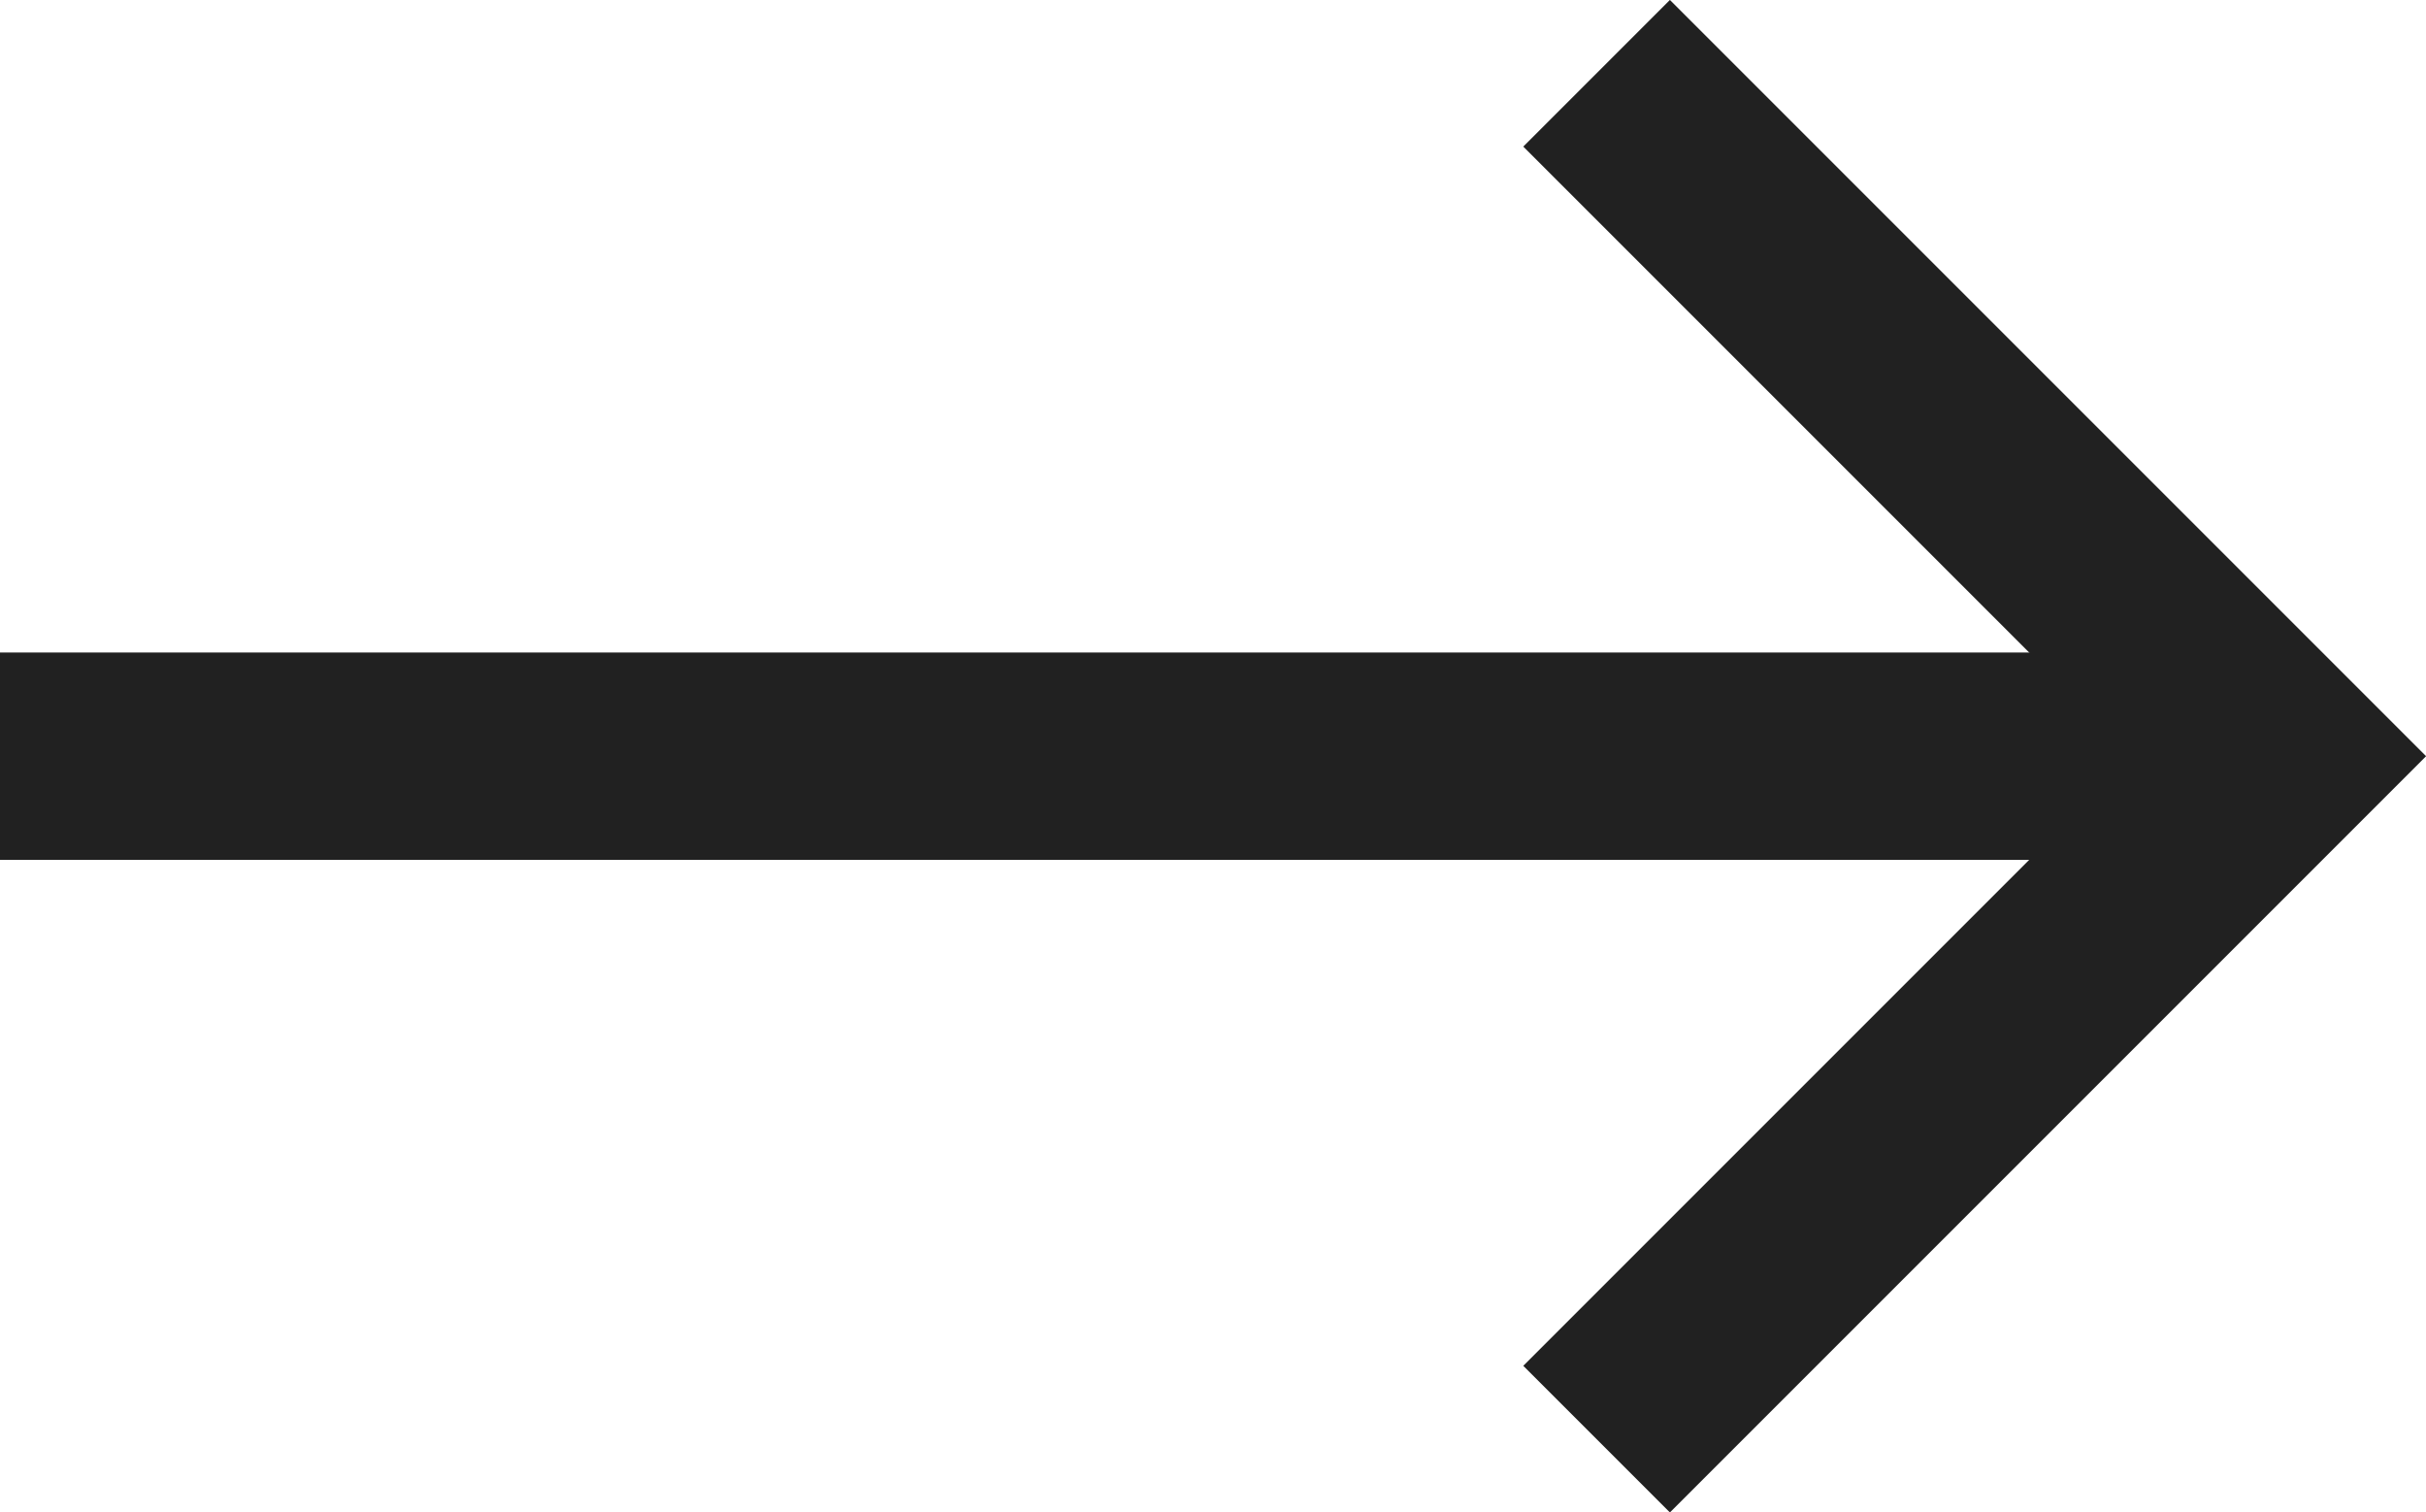
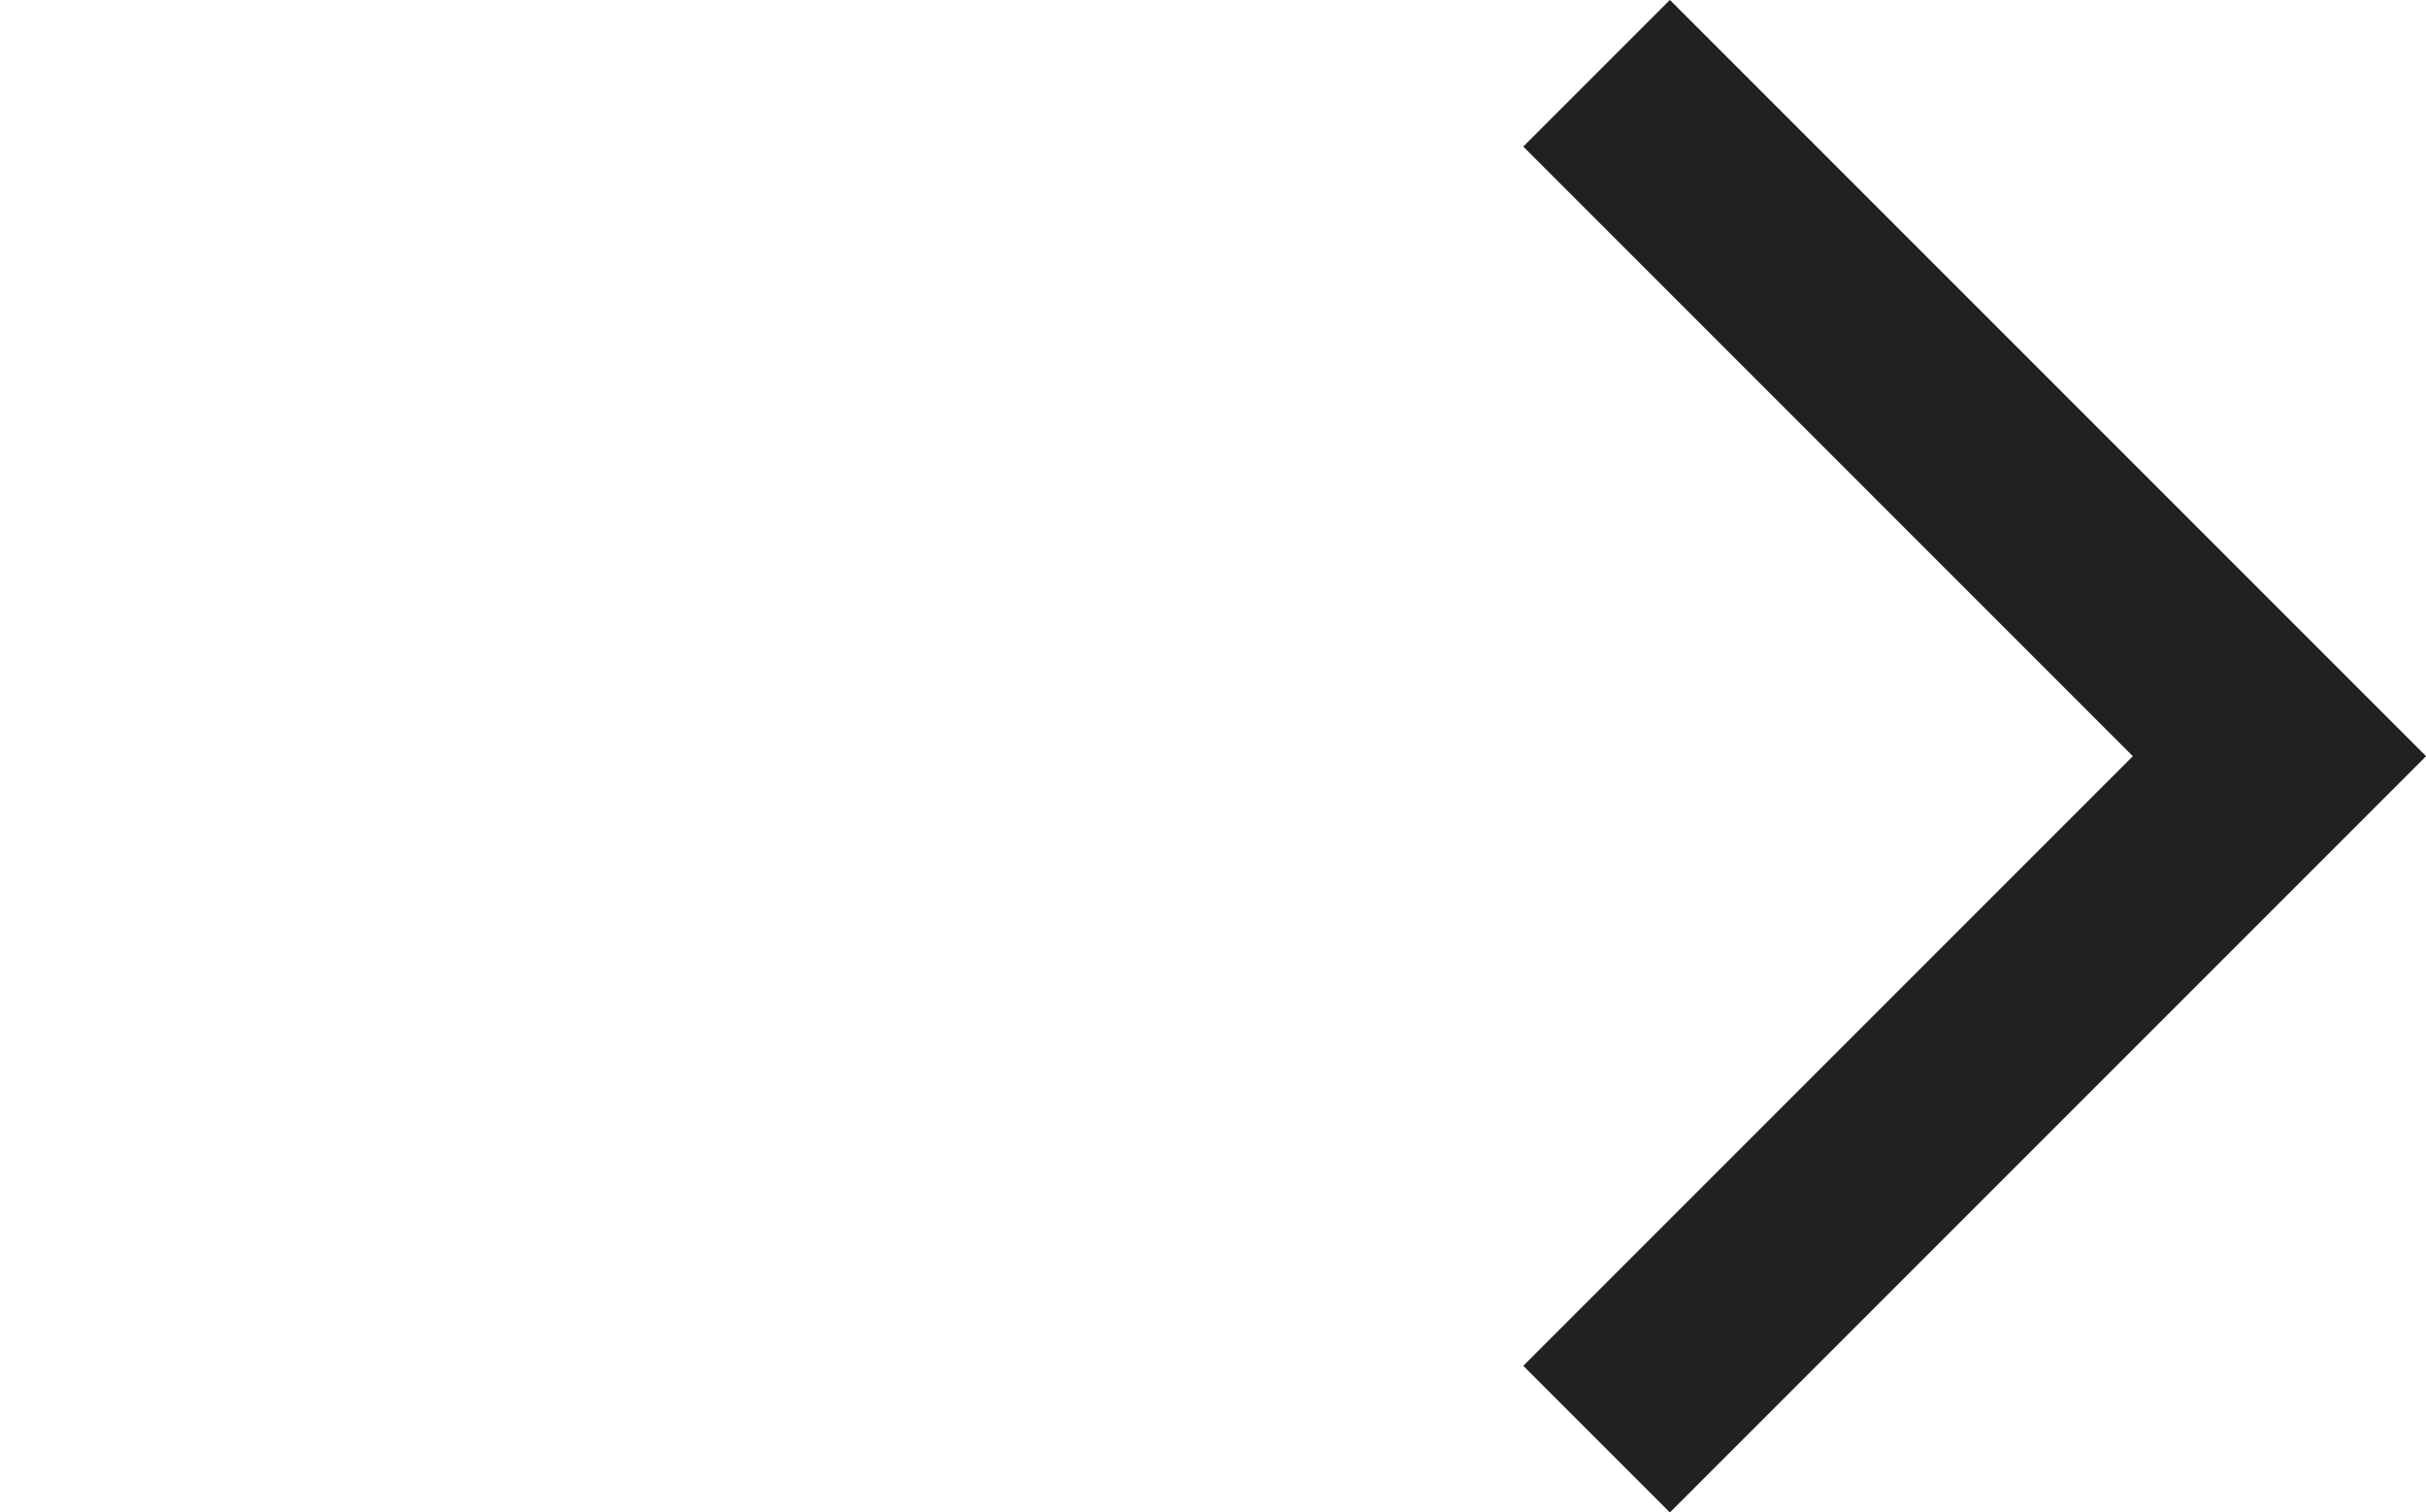
<svg xmlns="http://www.w3.org/2000/svg" viewBox="0 0 17.55 10.94">
  <defs>
    <style>.cls-1{fill:none;stroke:#212121;stroke-miterlimit:10;stroke-width:1.5px;}</style>
  </defs>
  <g id="Layer_2" data-name="Layer 2">
    <g id="Layer_1-2" data-name="Layer 1">
      <g id="Group_1988" data-name="Group 1988">
        <g id="Group_567" data-name="Group 567">
-           <line id="Line_118" data-name="Line 118" class="cls-1" y1="5.47" x2="16.17" y2="5.47" />
          <path id="Path_468" data-name="Path 468" class="cls-1" d="M11.55,10.41l4.94-4.94L11.55.53" />
        </g>
      </g>
    </g>
  </g>
</svg>